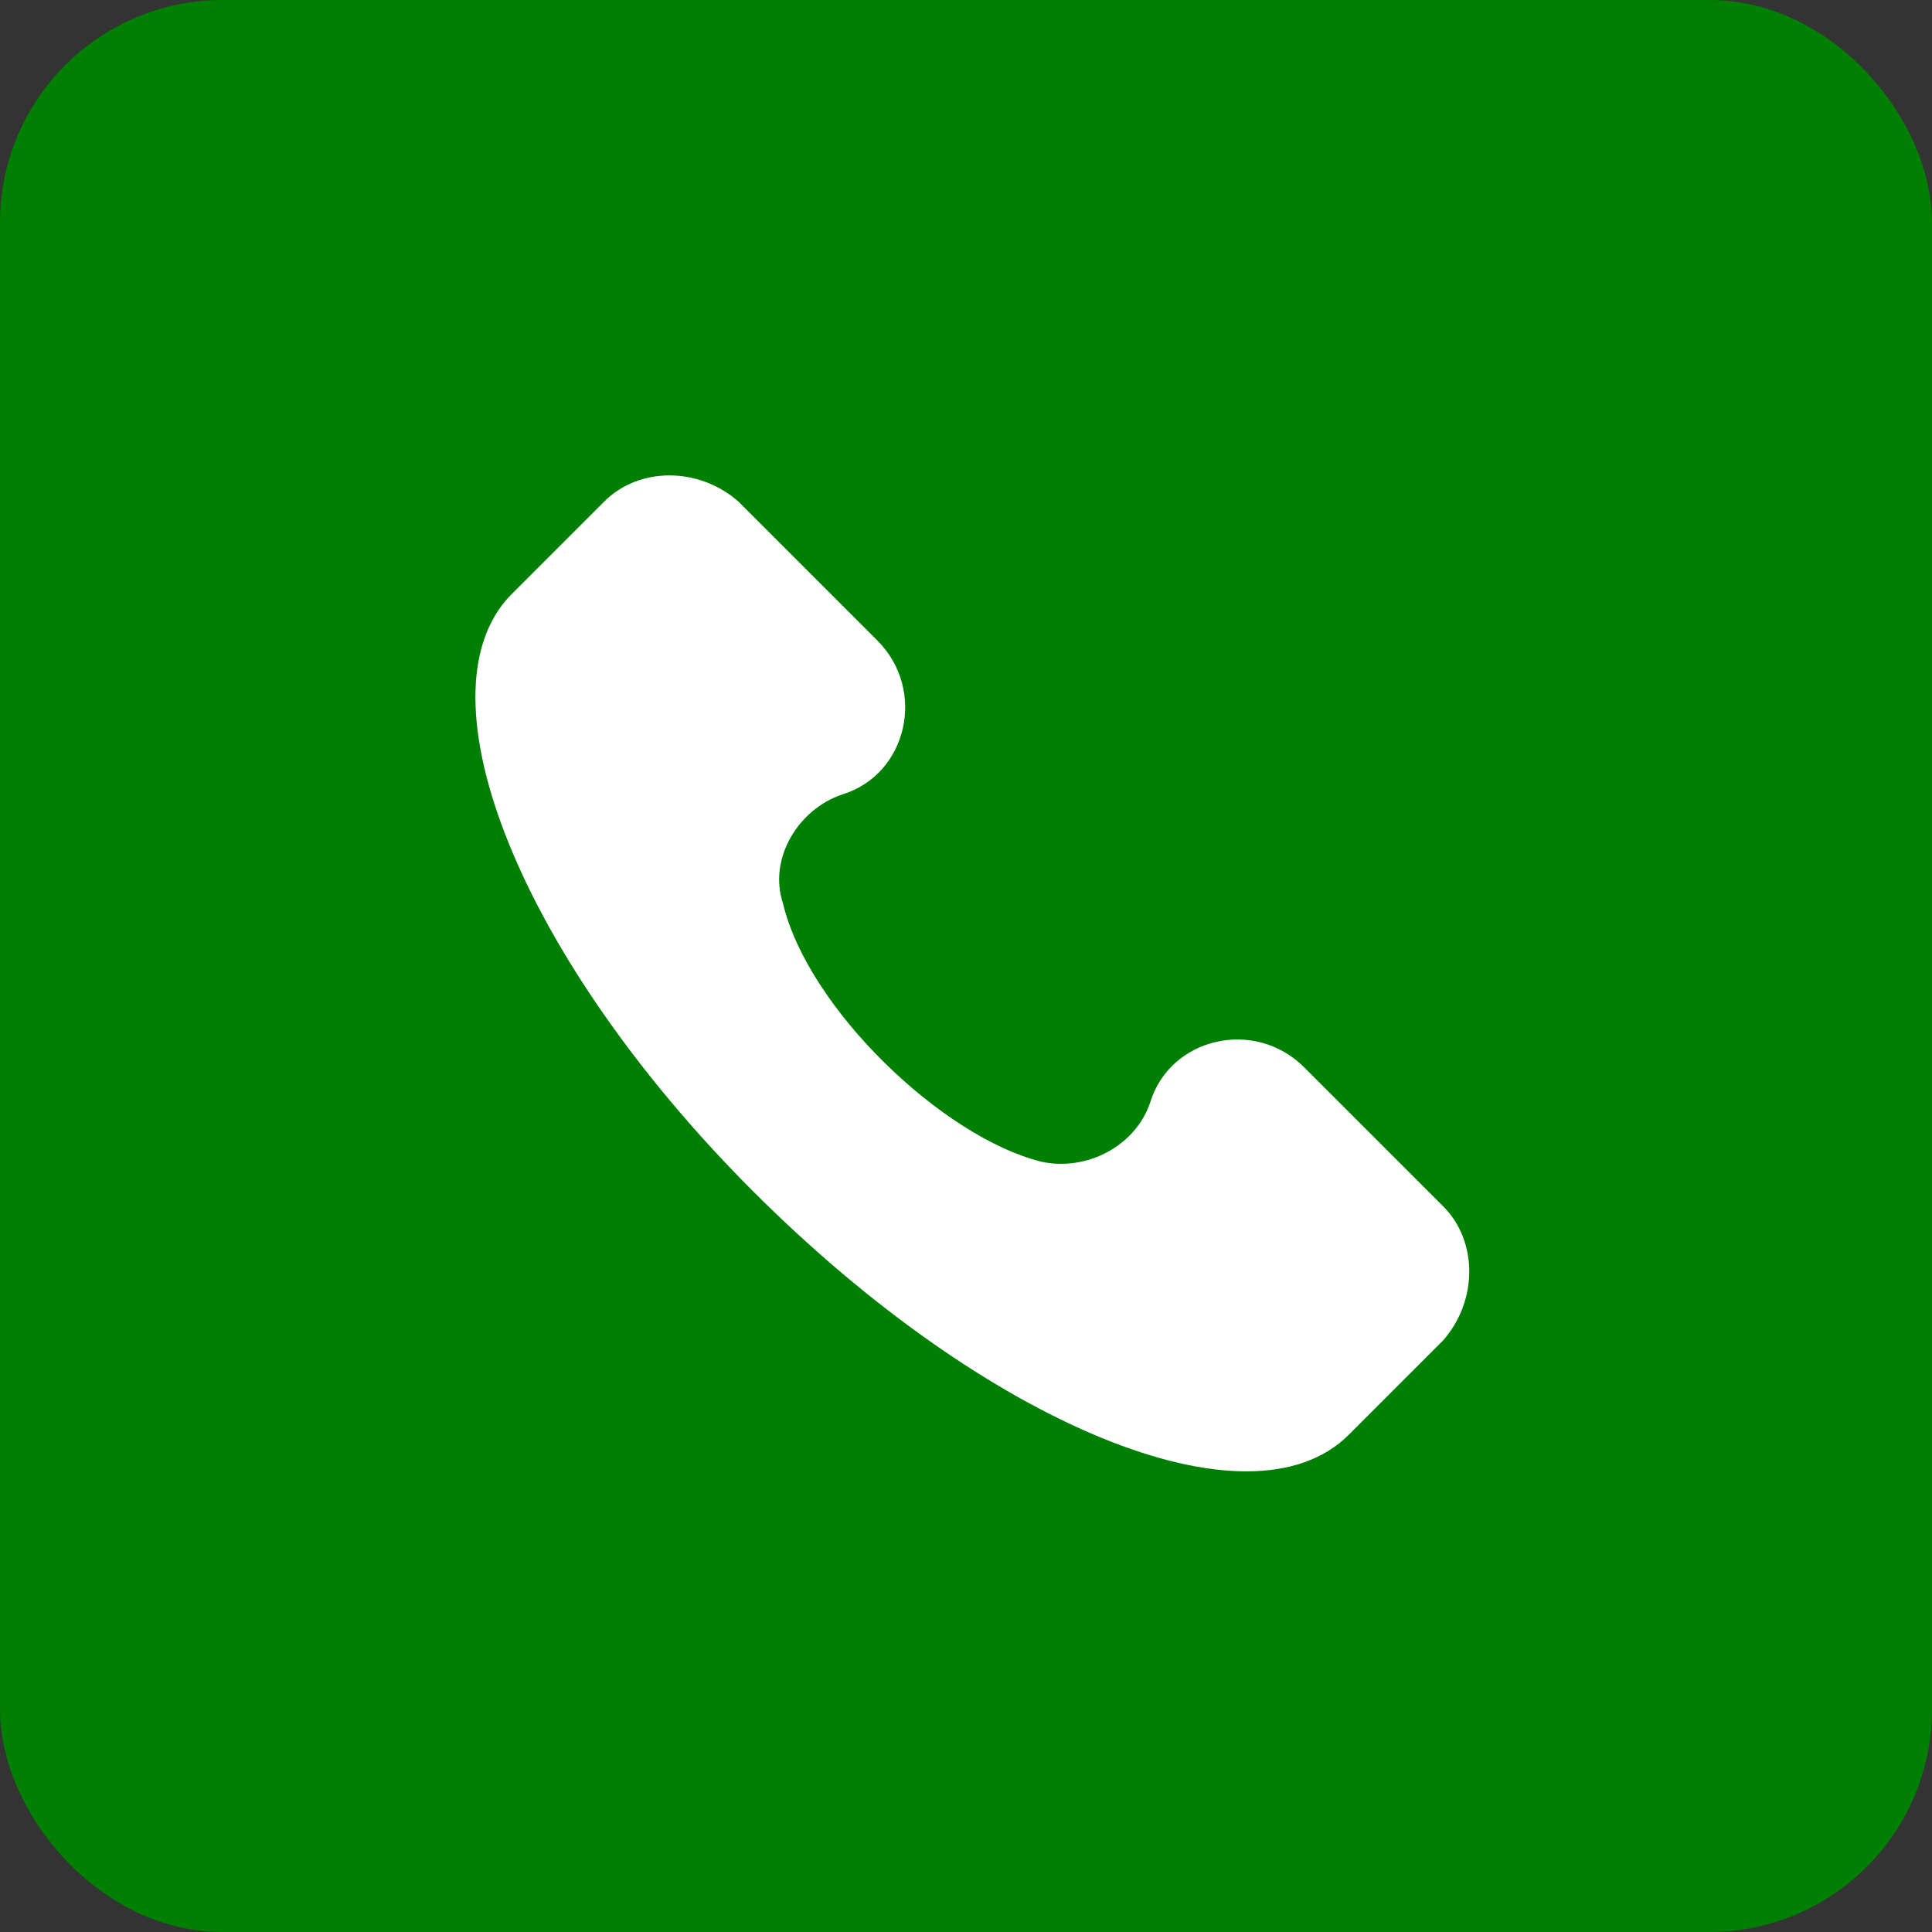
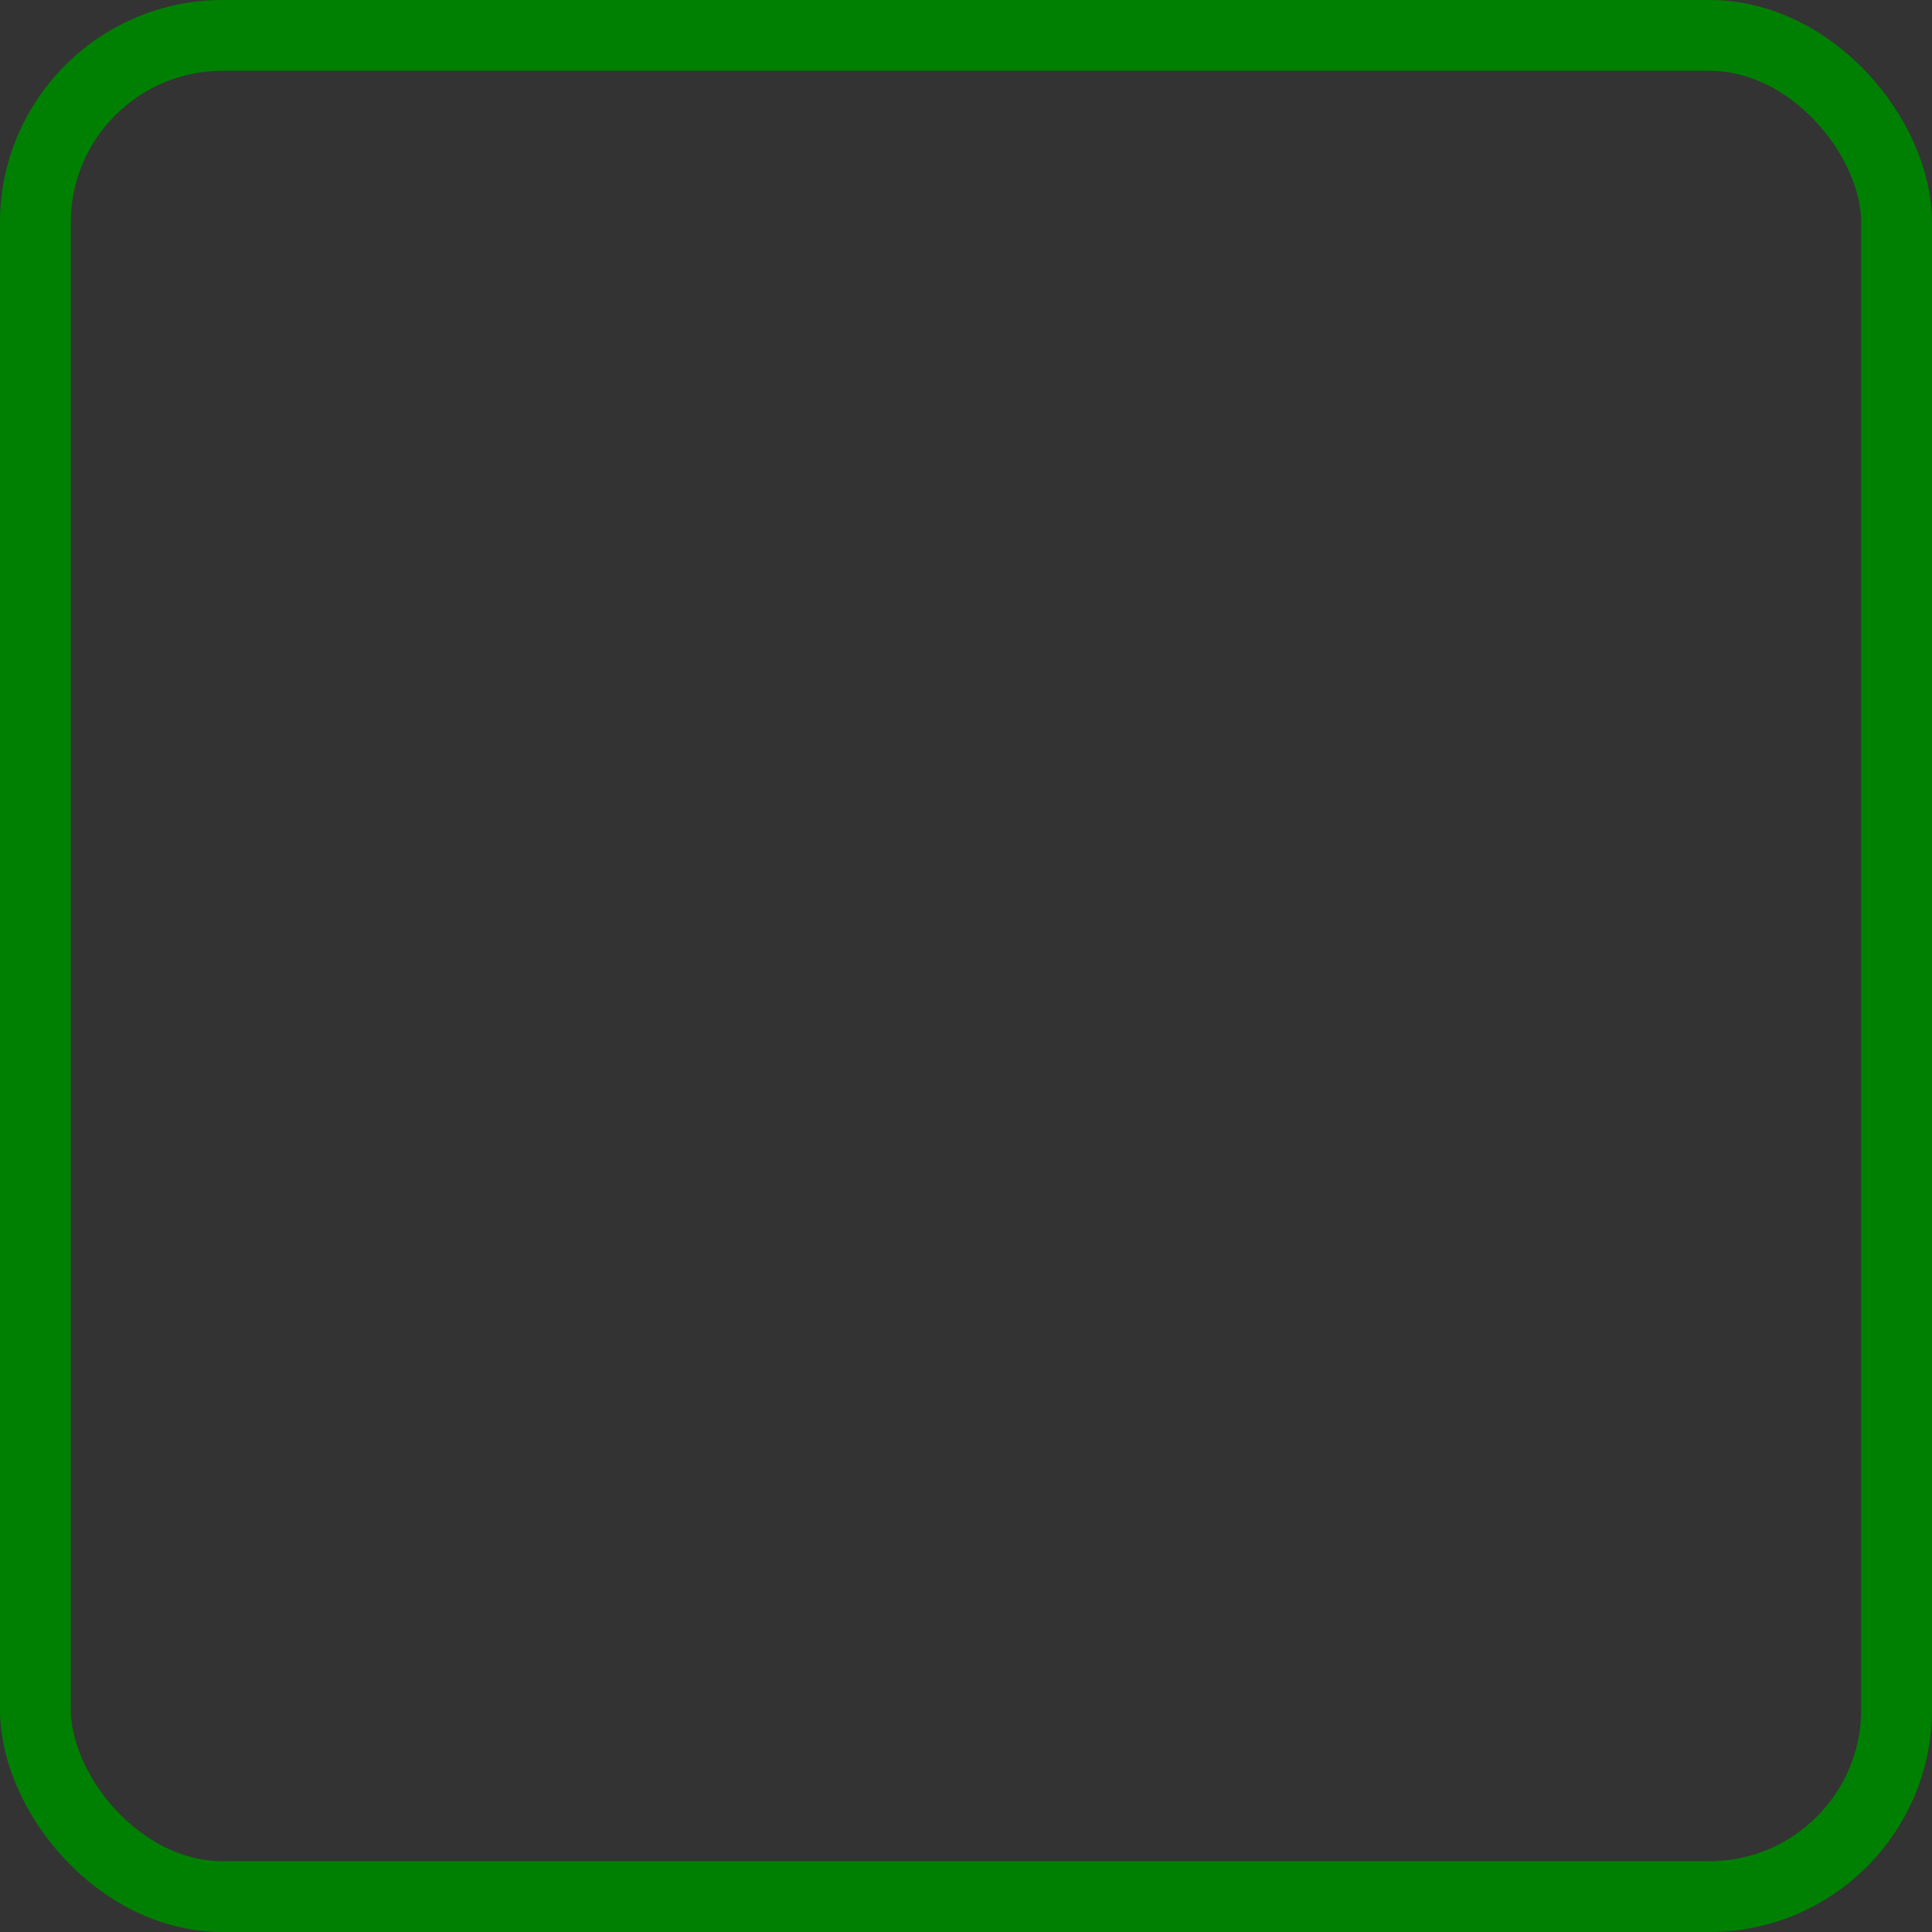
<svg xmlns="http://www.w3.org/2000/svg" width="191" height="191" viewBox="0 0 191 191" fill="none">
  <rect x="0" y="0" width="191" height="191" fill="#333333" stroke="none" />
-   <rect x="3.5" y="3.5" width="184" height="184" rx="18.5" fill="#008002" />
  <rect x="3.5" y="3.5" width="184" height="184" rx="18.5" stroke="#008002" stroke-width="7" />
-   <path d="M142.676 119.259L128.935 105.519C124.028 100.611 115.686 102.574 113.723 108.954C112.251 113.37 107.344 115.824 102.927 114.842C93.113 112.389 79.863 99.63 77.41 89.325C75.937 84.908 78.882 80.001 83.298 78.529C89.678 76.566 91.641 68.224 86.733 63.316L72.993 49.576C69.067 46.141 63.179 46.141 59.744 49.576L50.42 58.9C41.096 68.714 51.401 94.723 74.465 117.787C97.529 140.85 123.537 151.647 133.352 141.832L142.676 132.508C146.111 128.582 146.111 122.694 142.676 119.259Z" fill="white" />
</svg>